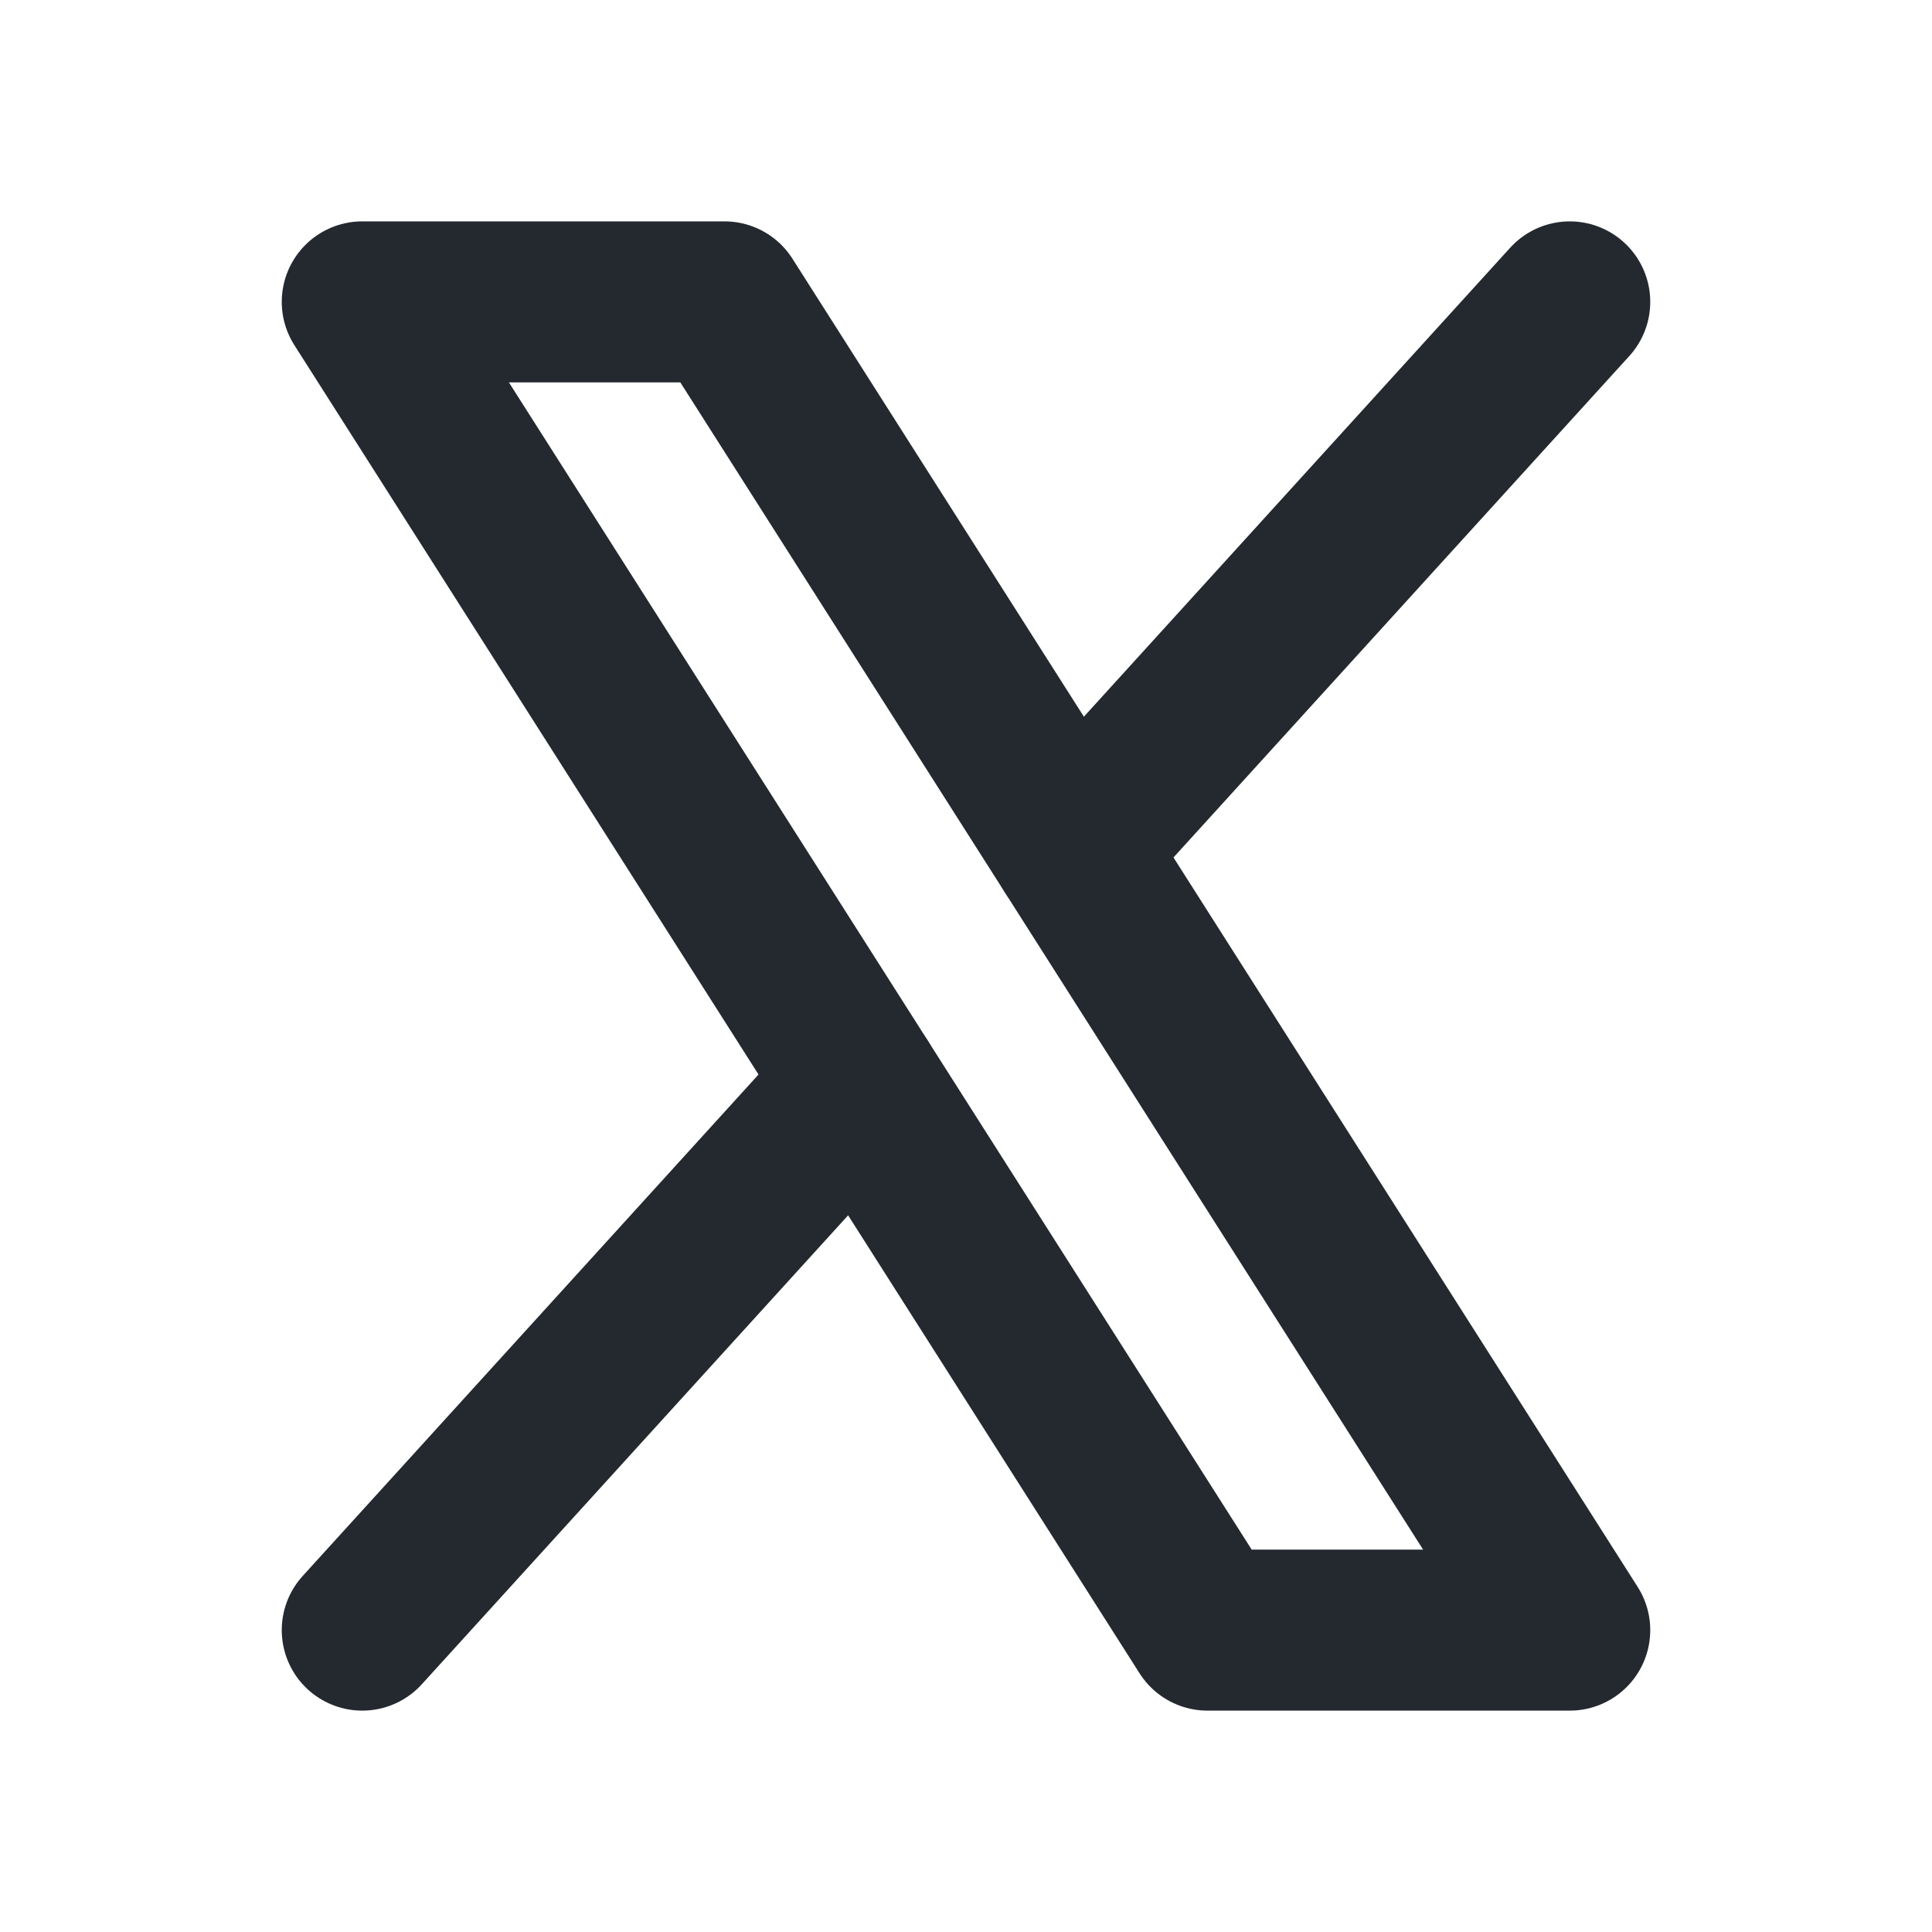
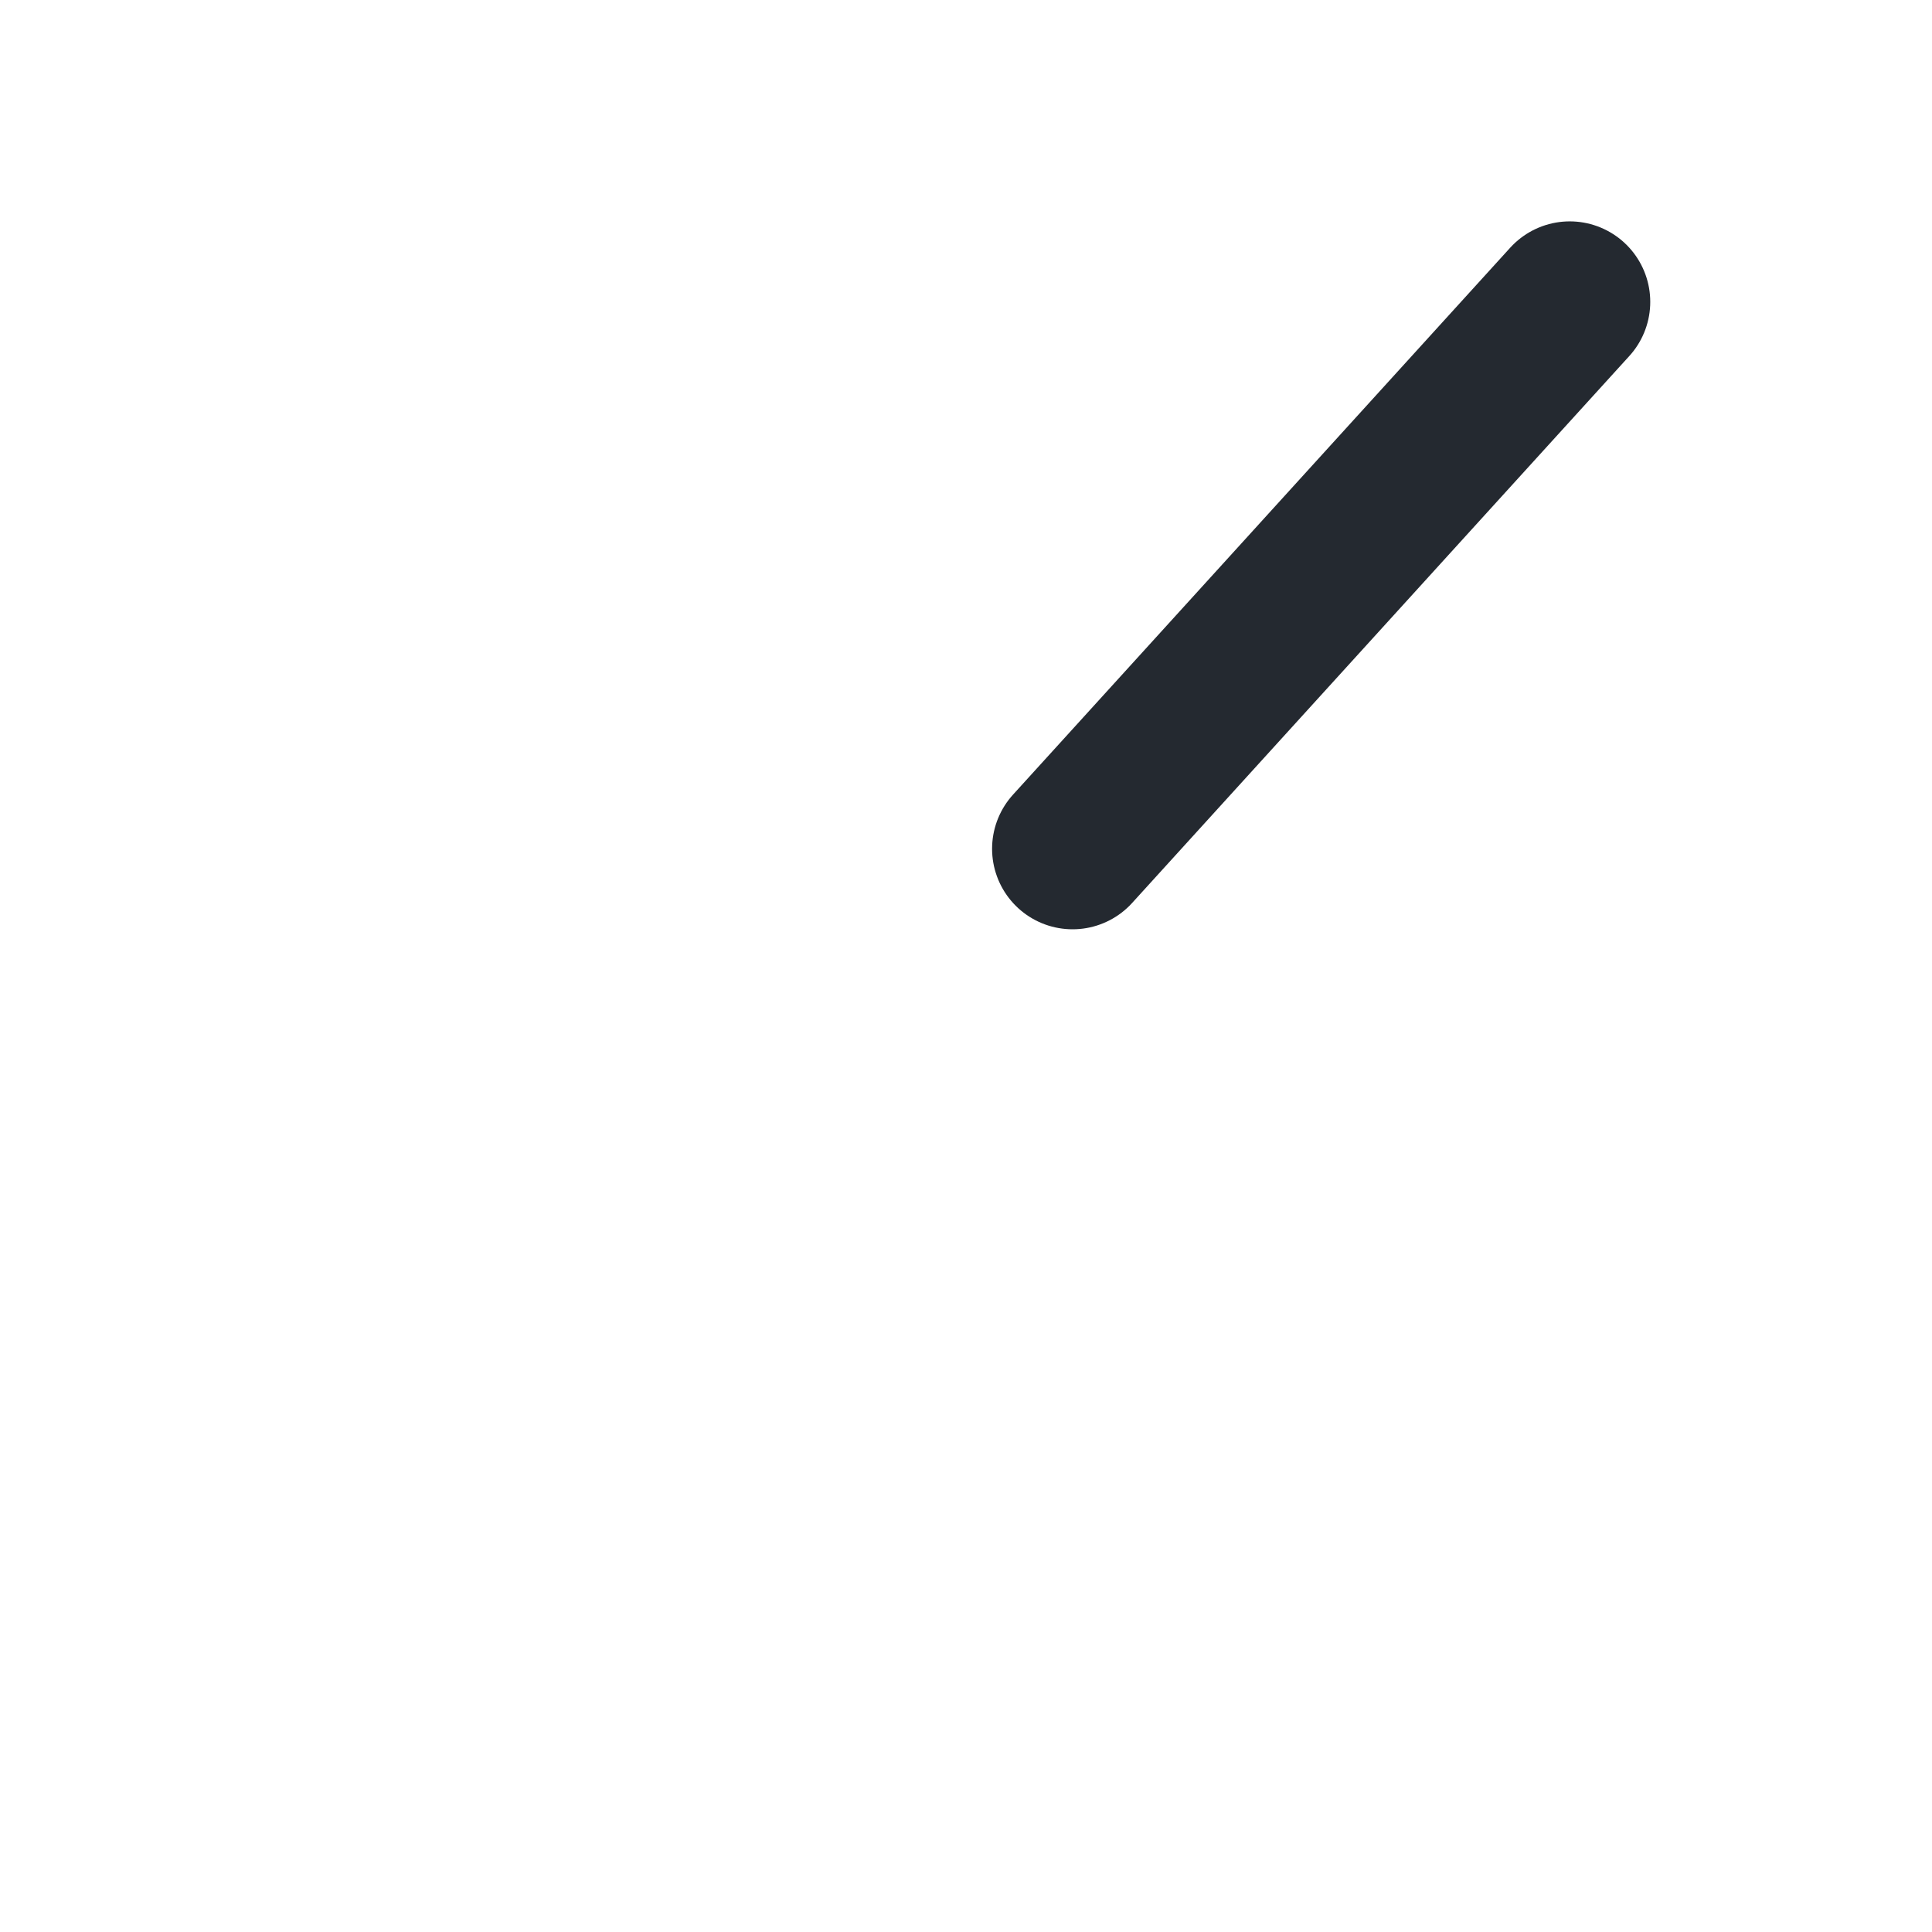
<svg xmlns="http://www.w3.org/2000/svg" width="24" height="24" viewBox="0 0 24 24" fill="none">
-   <path d="M4.5 3.75H9L19.5 20.25H15L4.5 3.75Z" stroke="#242930" stroke-width="2" stroke-linecap="round" stroke-linejoin="round" />
-   <path d="M10.676 13.456L4.5 20.25" stroke="#242930" stroke-width="2" stroke-linecap="round" stroke-linejoin="round" />
  <path d="M19.5 3.75L13.324 10.544" stroke="#242930" stroke-width="2" stroke-linecap="round" stroke-linejoin="round" />
</svg>